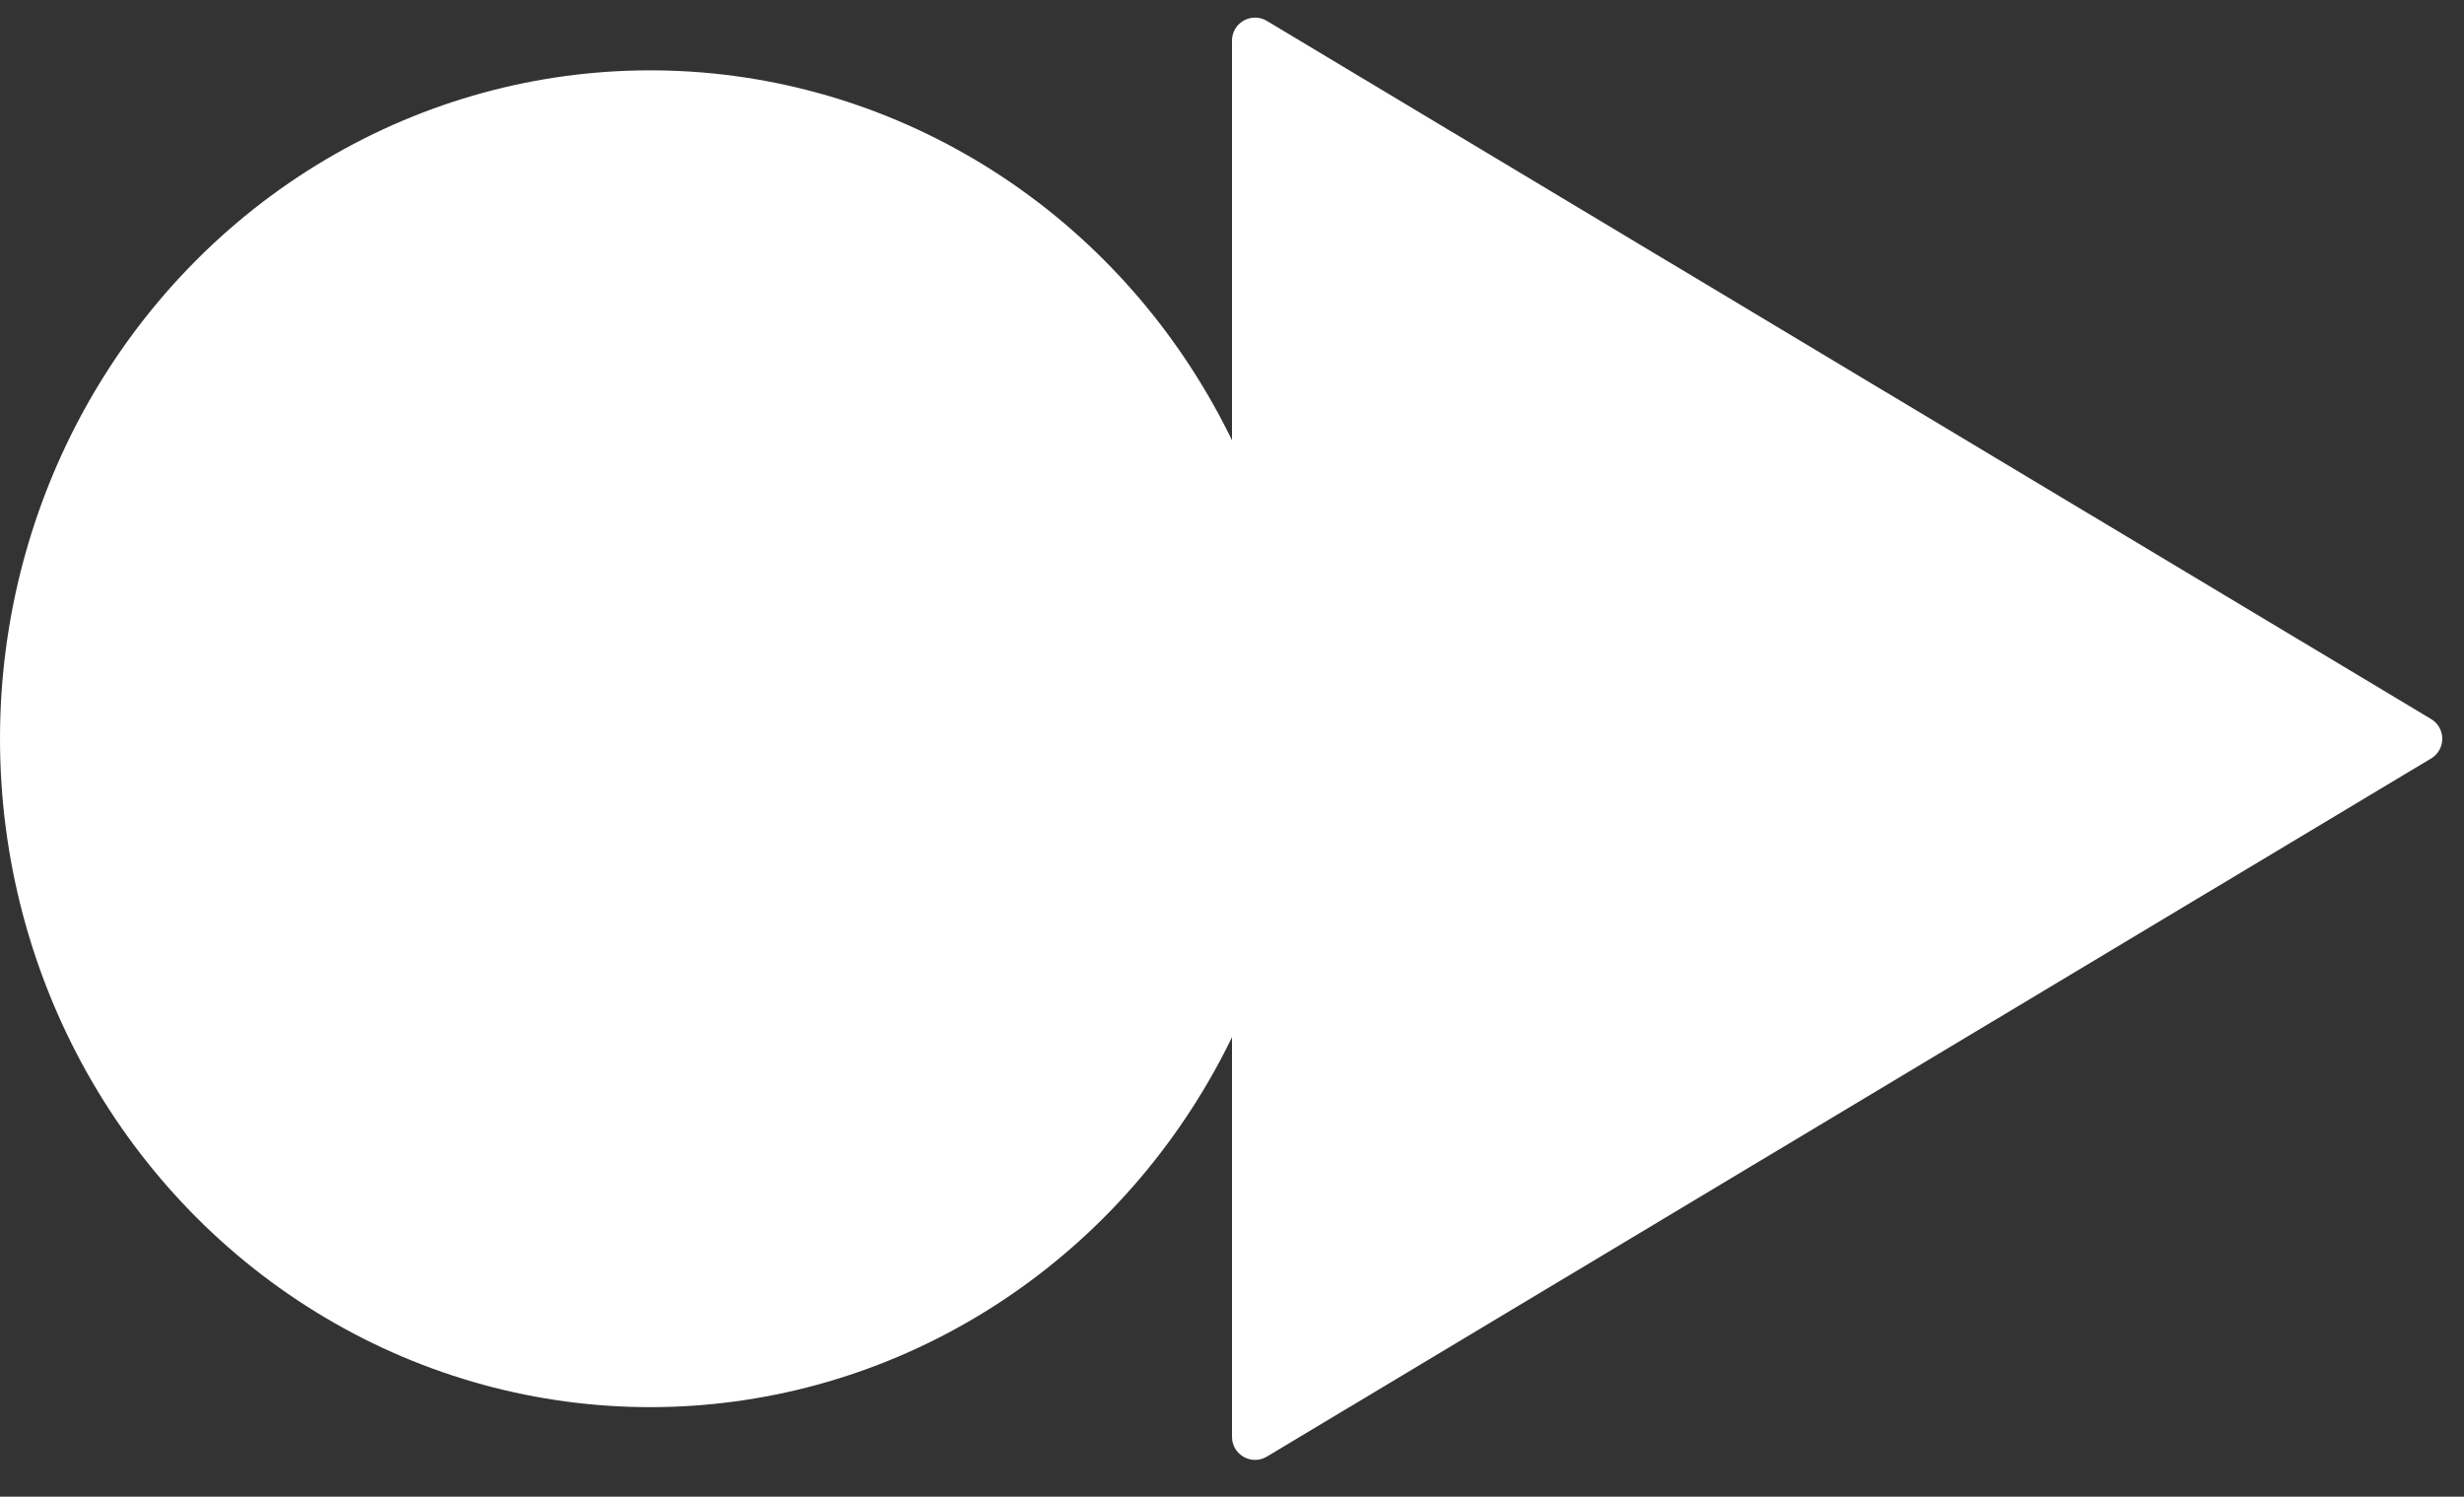
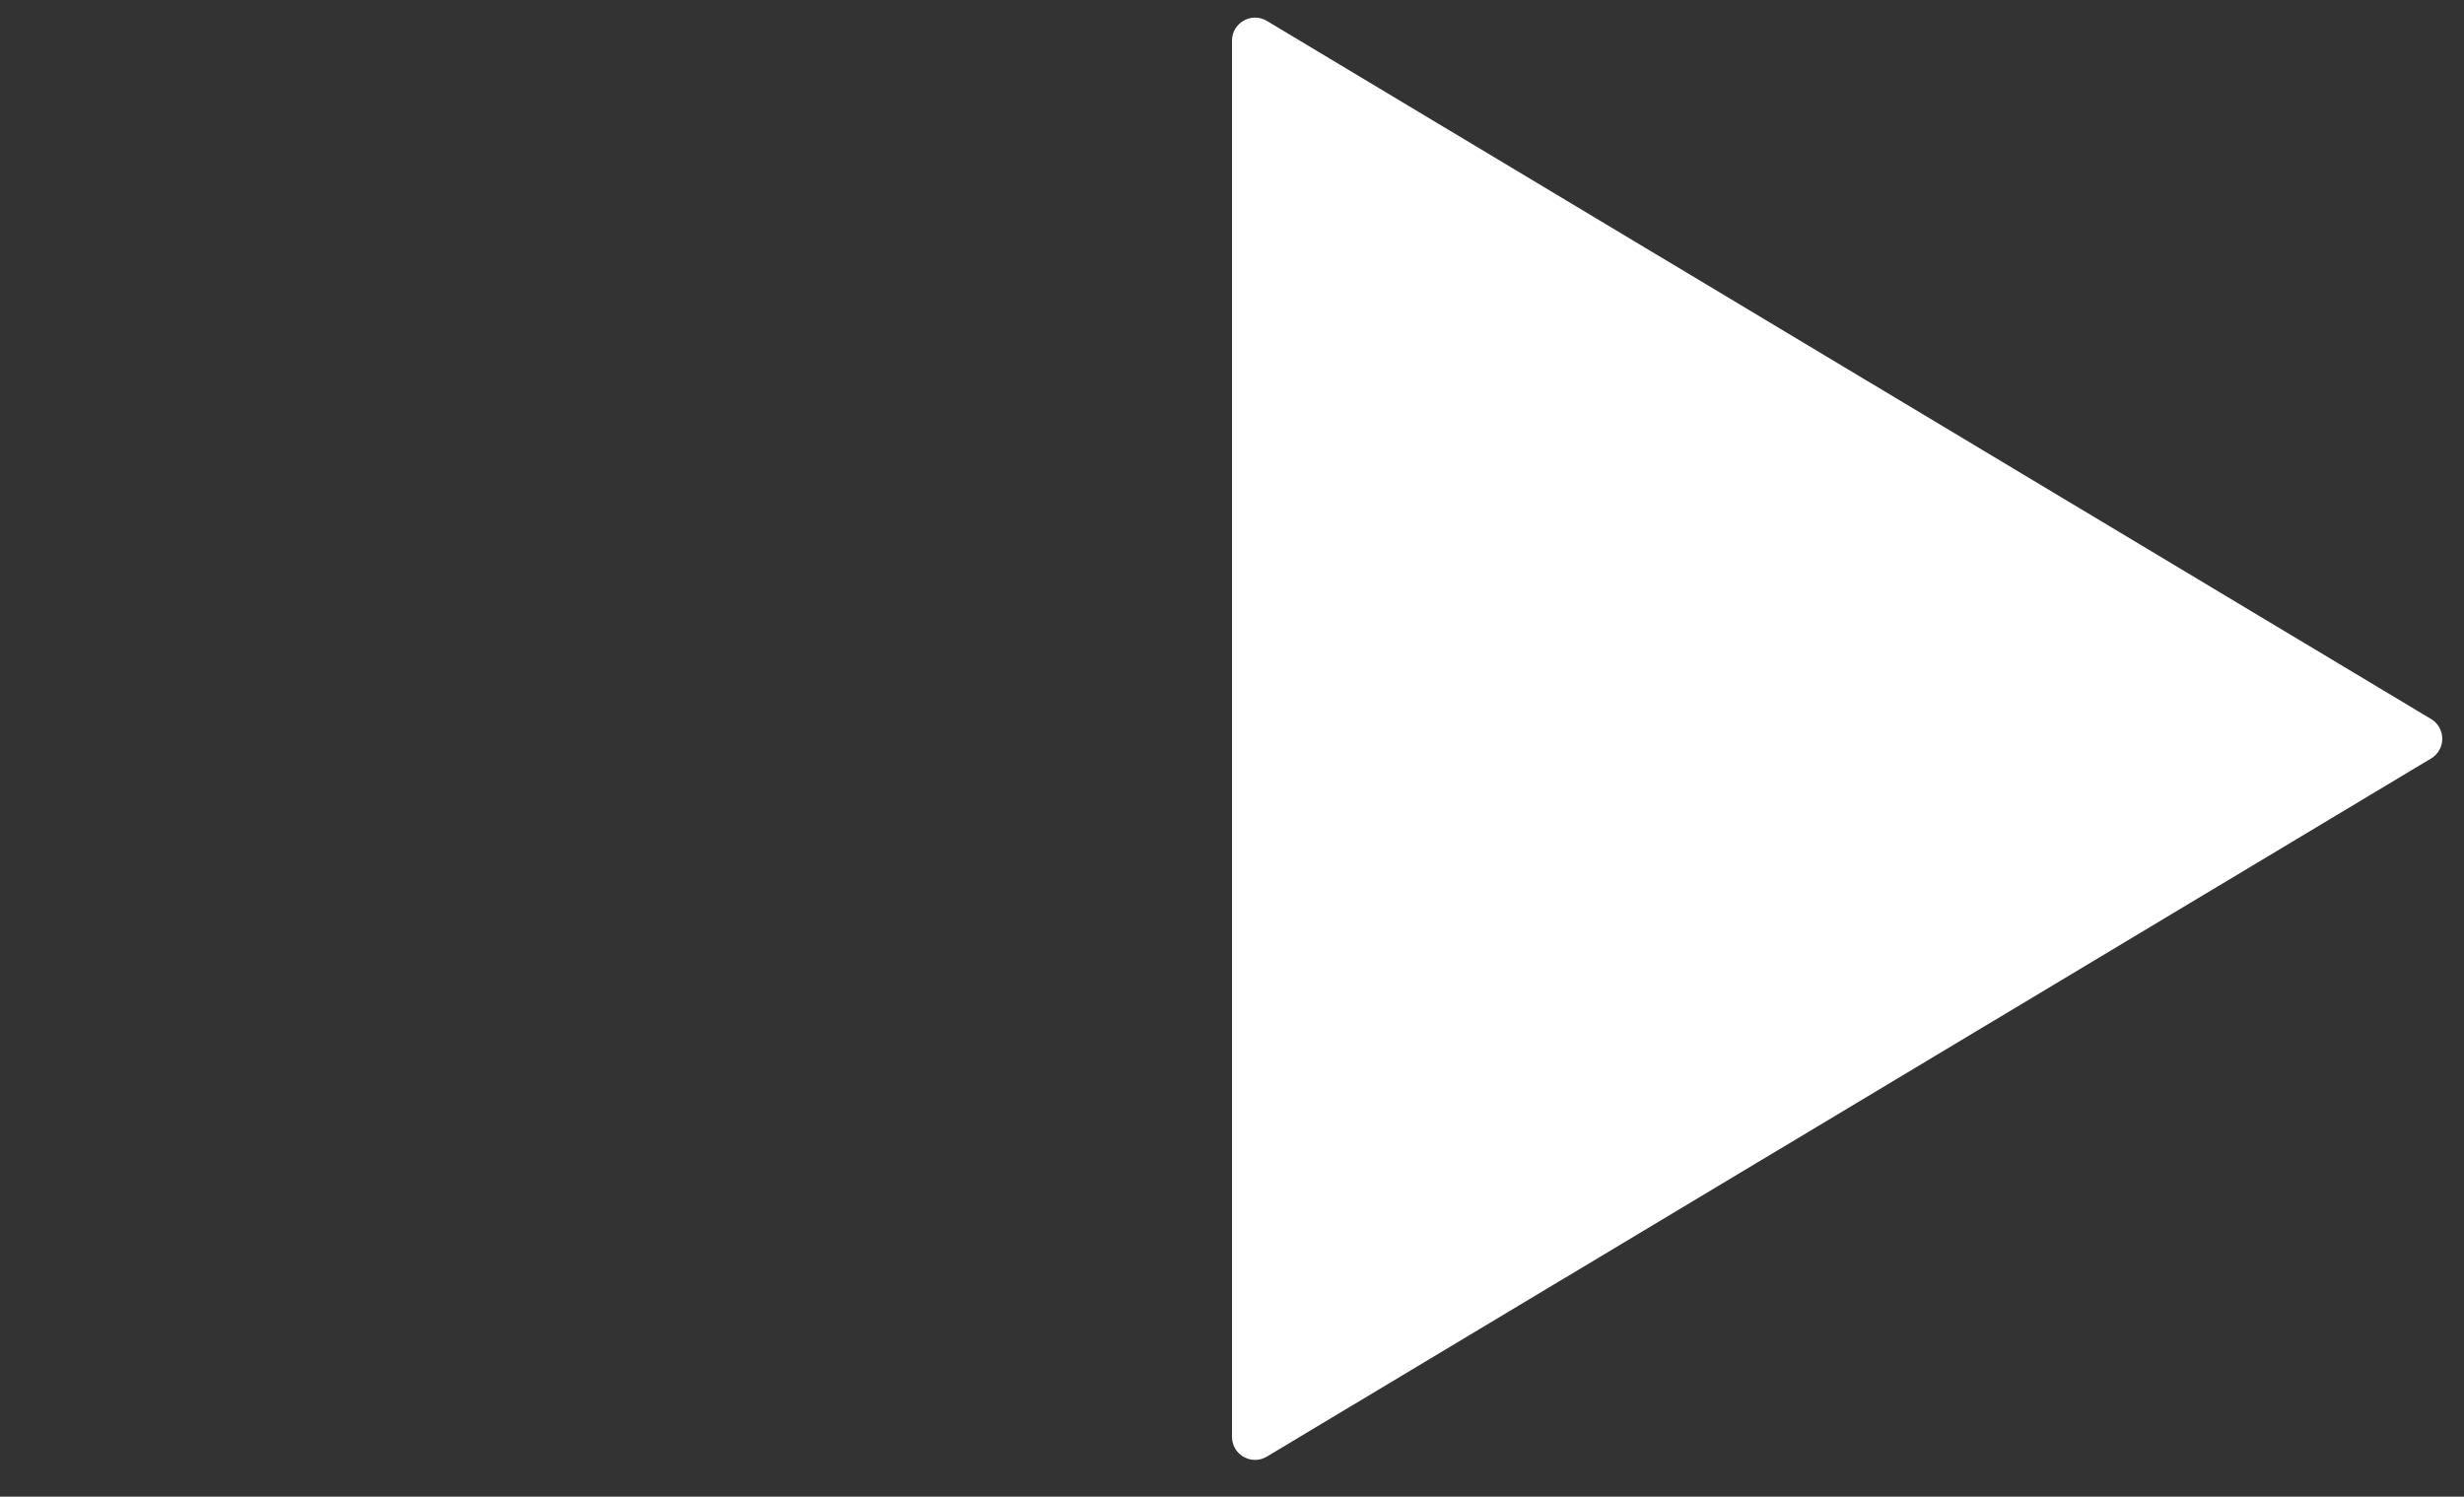
<svg xmlns="http://www.w3.org/2000/svg" width="107" height="65" viewBox="0 0 107 65" fill="none">
  <rect x="0" y="0" width="107" height="65" fill="#333333" stroke="none" />
-   <ellipse cx="28.236" cy="32.083" rx="28.236" ry="29.028" fill="white" />
-   <path d="M105.57 31.226C106.218 31.614 106.218 32.553 105.57 32.941L55.014 63.259C54.348 63.658 53.5 63.178 53.5 62.401L53.5 1.766C53.5 0.989 54.348 0.508 55.014 0.908L80.25 16.042L105.57 31.226Z" fill="white" />
+   <path d="M105.57 31.226C106.218 31.614 106.218 32.553 105.57 32.941L55.014 63.259C54.348 63.658 53.5 63.178 53.5 62.401L53.5 1.766C53.5 0.989 54.348 0.508 55.014 0.908L105.57 31.226Z" fill="white" />
</svg>